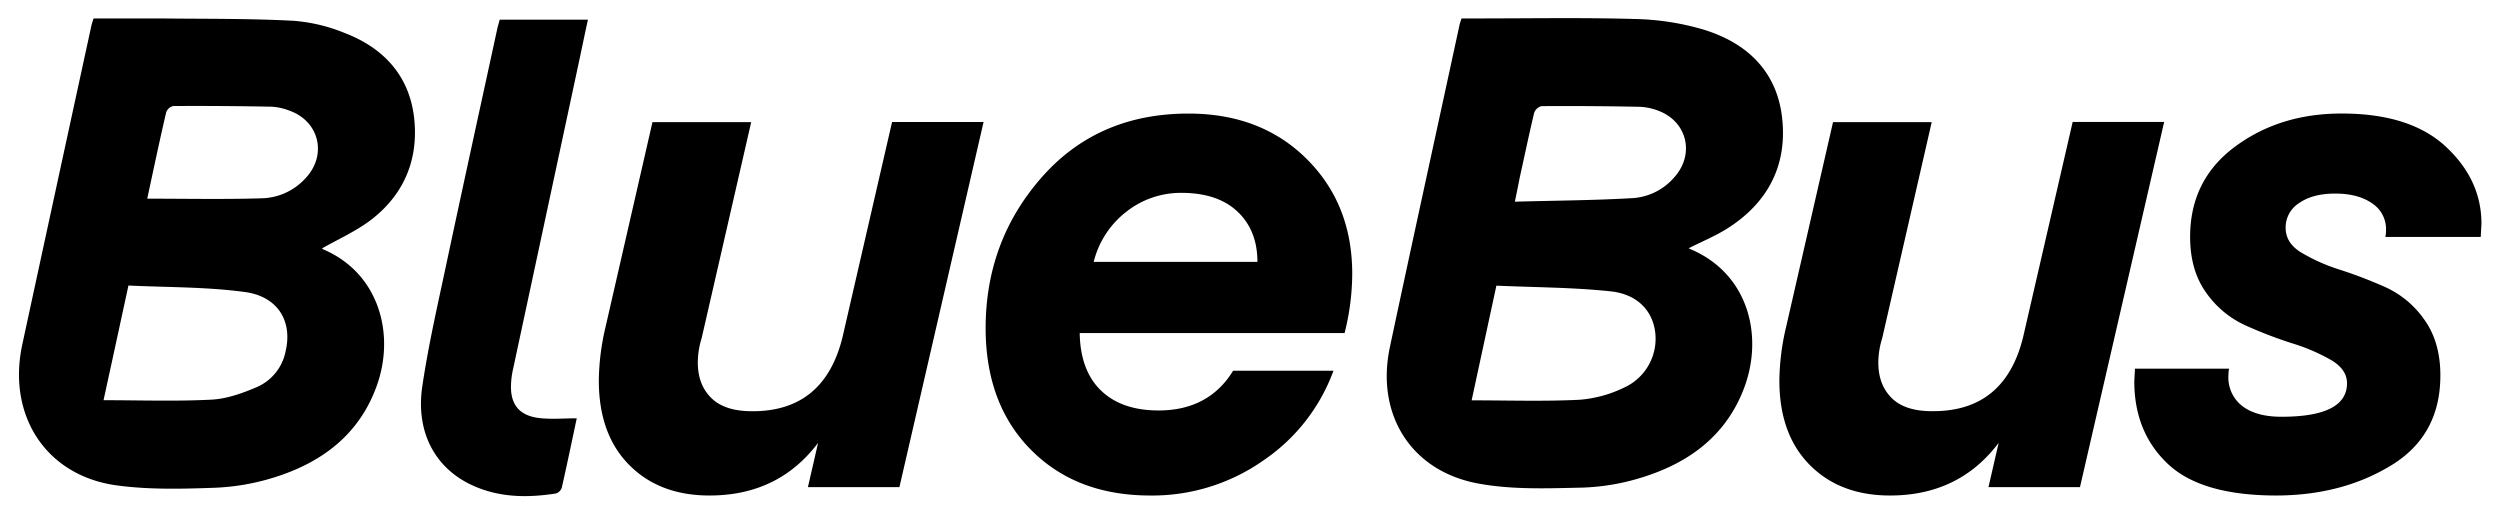
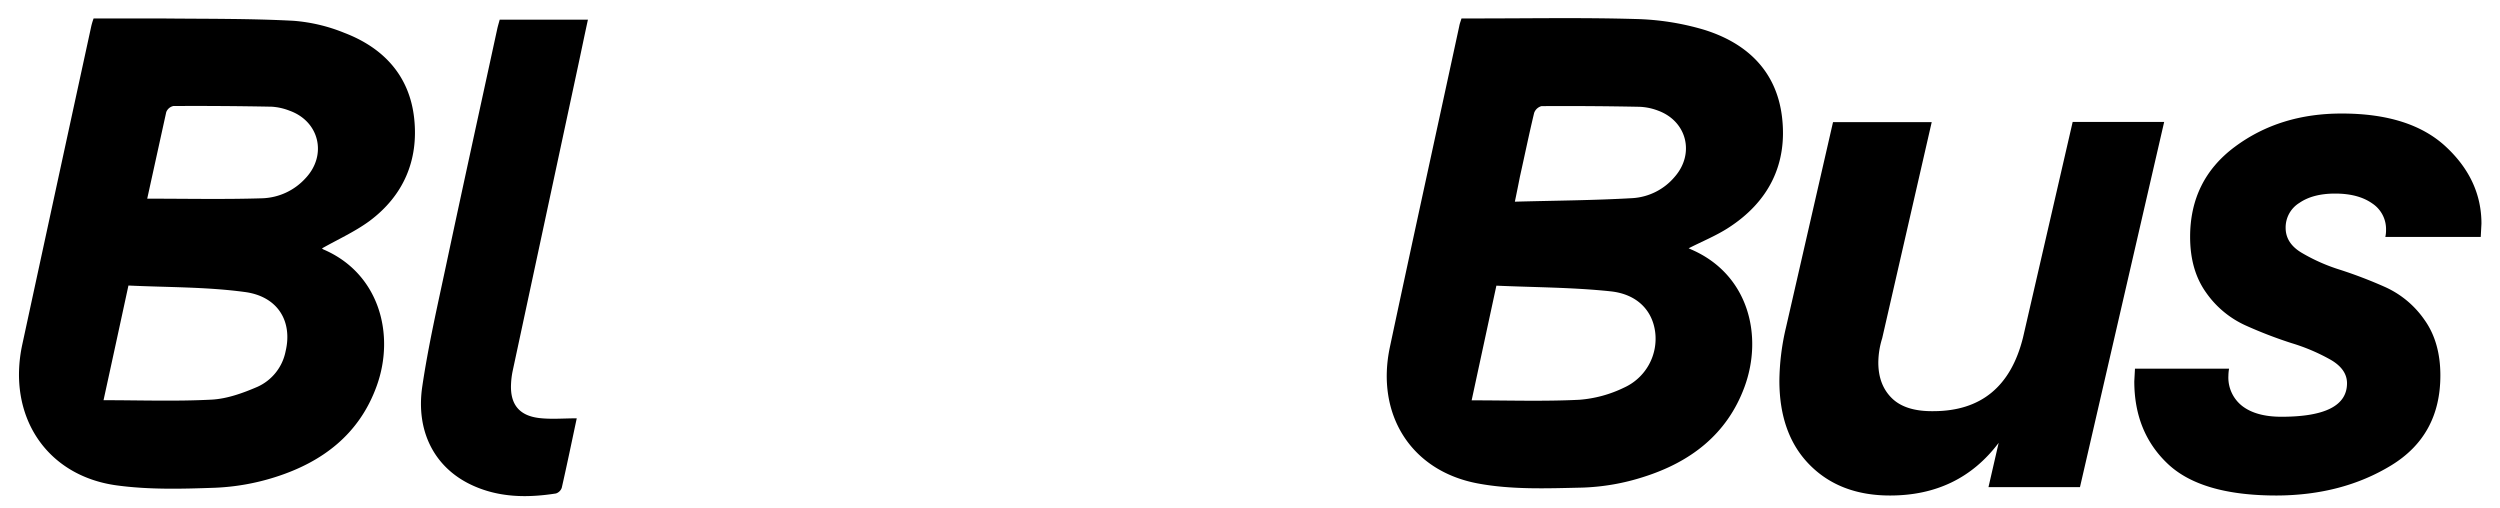
<svg xmlns="http://www.w3.org/2000/svg" id="Ebene_1" data-name="Ebene 1" viewBox="0 0 702.21 142.65">
  <title>bluebus-logo</title>
-   <path d="M26.29,5.18c6.32,0,12.55,0,18.78,0,12.47.14,24.95,0,37.39.66A47.44,47.44,0,0,1,96.65,9.2c11,4.18,18.36,12,19.68,24,1.29,11.81-3,21.79-12.6,28.92-4.11,3-8.88,5.15-13.27,7.64-.13-.1.13.2.46.34,15.52,6.67,20.16,23.74,14.88,38.33C100.91,122,90.54,129.8,77.33,134a64.41,64.41,0,0,1-16.91,3c-9.27.33-18.69.58-27.84-.69C12.86,133.52,2,116.67,6.25,96.81Q15.9,52.14,25.61,7.48C25.77,6.74,26,6,26.29,5.18Zm9.79,75c-2.41,11.14-4.69,21.67-7,32.23,10.29,0,20.34.36,30.35-.16,4.35-.23,8.78-1.83,12.84-3.58a13.85,13.85,0,0,0,7.95-10C82.23,90.21,78,83.17,68.61,82,57.94,80.57,47.07,80.72,36.08,80.2Zm5.27-24.38c11,0,21.73.23,32.44-.11a17.17,17.17,0,0,0,12-5.6c6.16-6.5,3.94-16-4.47-19a16.36,16.36,0,0,0-5-1.12q-13.82-.27-27.63-.19a2.78,2.78,0,0,0-2,1.72C44.8,39.59,43.09,47.74,41.35,55.82Z" />
+   <path d="M26.29,5.18c6.32,0,12.55,0,18.78,0,12.47.14,24.95,0,37.39.66A47.44,47.44,0,0,1,96.65,9.2c11,4.18,18.36,12,19.68,24,1.29,11.81-3,21.79-12.6,28.92-4.11,3-8.88,5.15-13.27,7.64-.13-.1.13.2.46.34,15.52,6.67,20.16,23.74,14.88,38.33C100.91,122,90.54,129.8,77.33,134a64.41,64.41,0,0,1-16.91,3c-9.27.33-18.69.58-27.84-.69C12.86,133.52,2,116.67,6.25,96.81Q15.9,52.14,25.61,7.48C25.77,6.74,26,6,26.29,5.18Zm9.79,75c-2.41,11.14-4.69,21.67-7,32.23,10.29,0,20.34.36,30.35-.16,4.35-.23,8.78-1.83,12.84-3.58a13.85,13.85,0,0,0,7.95-10C82.23,90.21,78,83.17,68.61,82,57.94,80.57,47.07,80.72,36.08,80.2Zm5.27-24.38c11,0,21.73.23,32.44-.11a17.17,17.17,0,0,0,12-5.6c6.16-6.5,3.94-16-4.47-19a16.36,16.36,0,0,0-5-1.12q-13.82-.27-27.63-.19a2.78,2.78,0,0,0-2,1.72Z" />
  <path d="M410.51,5.18h4.58c14.77,0,29.56-.27,44.32.16a73.48,73.48,0,0,1,18.94,2.93c12.06,3.65,20.59,11.45,22.18,24.51,1.62,13.39-3.79,24-15.17,31.28-3.37,2.16-7.12,3.69-11.05,5.68l.84.38c16.05,7,20.12,24.26,14.85,38.57-4.92,13.37-15.25,21.13-28.35,25.27a62.53,62.53,0,0,1-17.18,3c-9.84.22-19.92.63-29.49-1.19-18.8-3.57-28.58-19.52-24.58-38.3,6.39-30.07,13-60.11,19.49-90.17C410,6.65,410.27,6,410.51,5.18Zm2.85,107.27c10.36,0,20.32.33,30.24-.16a34.68,34.68,0,0,0,12.58-3.42,15.06,15.06,0,0,0,8.71-15.76c-.82-5.89-5-10.46-12.43-11.27-10.62-1.13-21.35-1.12-32.15-1.6C417.92,91.33,415.66,101.77,413.36,112.45Zm12.14-55.8c11.32-.31,22.24-.37,33.11-1a16.85,16.85,0,0,0,11.8-6c5.64-6.46,3.45-15.49-4.54-18.52A16.35,16.35,0,0,0,460.58,30q-13.8-.28-27.6-.19a3,3,0,0,0-2.07,1.93c-1.43,5.95-2.67,12-4,17.94C426.5,51.77,426.07,53.91,425.5,56.65Z" />
  <path d="M162,117.5c-1.45,6.82-2.77,13.18-4.21,19.51a2.56,2.56,0,0,1-1.64,1.6c-8.18,1.28-16.26,1.17-23.92-2.5-10.15-4.86-15.5-14.93-13.61-27.61,1.68-11.35,4.25-22.57,6.64-33.8,4.72-22.2,9.59-44.37,14.4-66.54.18-.84.44-1.66.7-2.64h24.78c-1,4.57-1.89,8.94-2.83,13.3Q153.16,61.51,144,104.19a23,23,0,0,0-.46,3.7c-.26,5.66,2.27,8.89,8,9.54C154.89,117.81,158.35,117.5,162,117.5Z" />
-   <path d="M226.93,136.83l2.86-12.44q-11.14,14.79-30.51,14.79-14.07,0-22.58-8.62t-8.5-23.68a67.44,67.44,0,0,1,1.88-15l13.19-57.58H211L197.08,95A23.32,23.32,0,0,0,196,101.8q0,6.26,3.8,10t11.59,3.71q20.12,0,25.25-20.76l13.93-60.48h25.7L252.63,136.83Z" />
-   <path d="M377.67,93.56h-74.4q.19,10.57,6,16.15t16.15,5.58q14.09,0,20.94-11.15h28.19a52,52,0,0,1-19.77,25.25,54.28,54.28,0,0,1-31.71,9.79q-20.76,0-33.48-12.83T276.85,92.19q0-24.47,15.75-42.38T333.81,31.9q20.37,0,33.19,12.72t12.82,32.3A68.73,68.73,0,0,1,377.67,93.56Zm-70.48-20h46q0-8.82-5.57-14.1t-15.76-5.29a24.7,24.7,0,0,0-15.47,5.29A25.56,25.56,0,0,0,307.19,73.6Z" />
  <path d="M558.53,136.83l2.86-12.44q-11.14,14.79-30.51,14.79-14.07,0-22.58-8.62t-8.5-23.68a67.44,67.44,0,0,1,1.88-15l13.19-57.58h27.72L528.68,95a23.32,23.32,0,0,0-1.09,6.84q0,6.26,3.8,10T543,115.49q20.12,0,25.25-20.76l13.93-60.48h25.7L584.23,136.83Z" />
  <path d="M639.42,139.18q-21.13,0-30.54-8.91t-9.39-23.2l.19-3.52h26.43a12.28,12.28,0,0,0-.19,2,10.14,10.14,0,0,0,3.91,8.51q3.92,3,11,3,18.4,0,18.41-9.4c0-2.61-1.51-4.8-4.51-6.56a54.12,54.12,0,0,0-11-4.7,122.48,122.48,0,0,1-13-5,27.19,27.19,0,0,1-11.06-9.2q-4.5-6.27-4.5-15.66,0-16,12.62-25.35t30.06-9.3Q677,31.9,687,41.2t10,21.63l-.2,3.72H670a8.27,8.27,0,0,0,.2-2,8.63,8.63,0,0,0-3.92-7.44q-3.91-2.74-10.37-2.74-6.27,0-10.08,2.64A8.09,8.09,0,0,0,642,64c0,2.88,1.5,5.22,4.5,7a50.83,50.83,0,0,0,10.87,4.8,127.62,127.62,0,0,1,12.72,4.89,26.85,26.85,0,0,1,10.87,9.1q4.5,6.27,4.5,15.67,0,16.83-13.8,25.25T639.42,139.18Z" />
</svg>